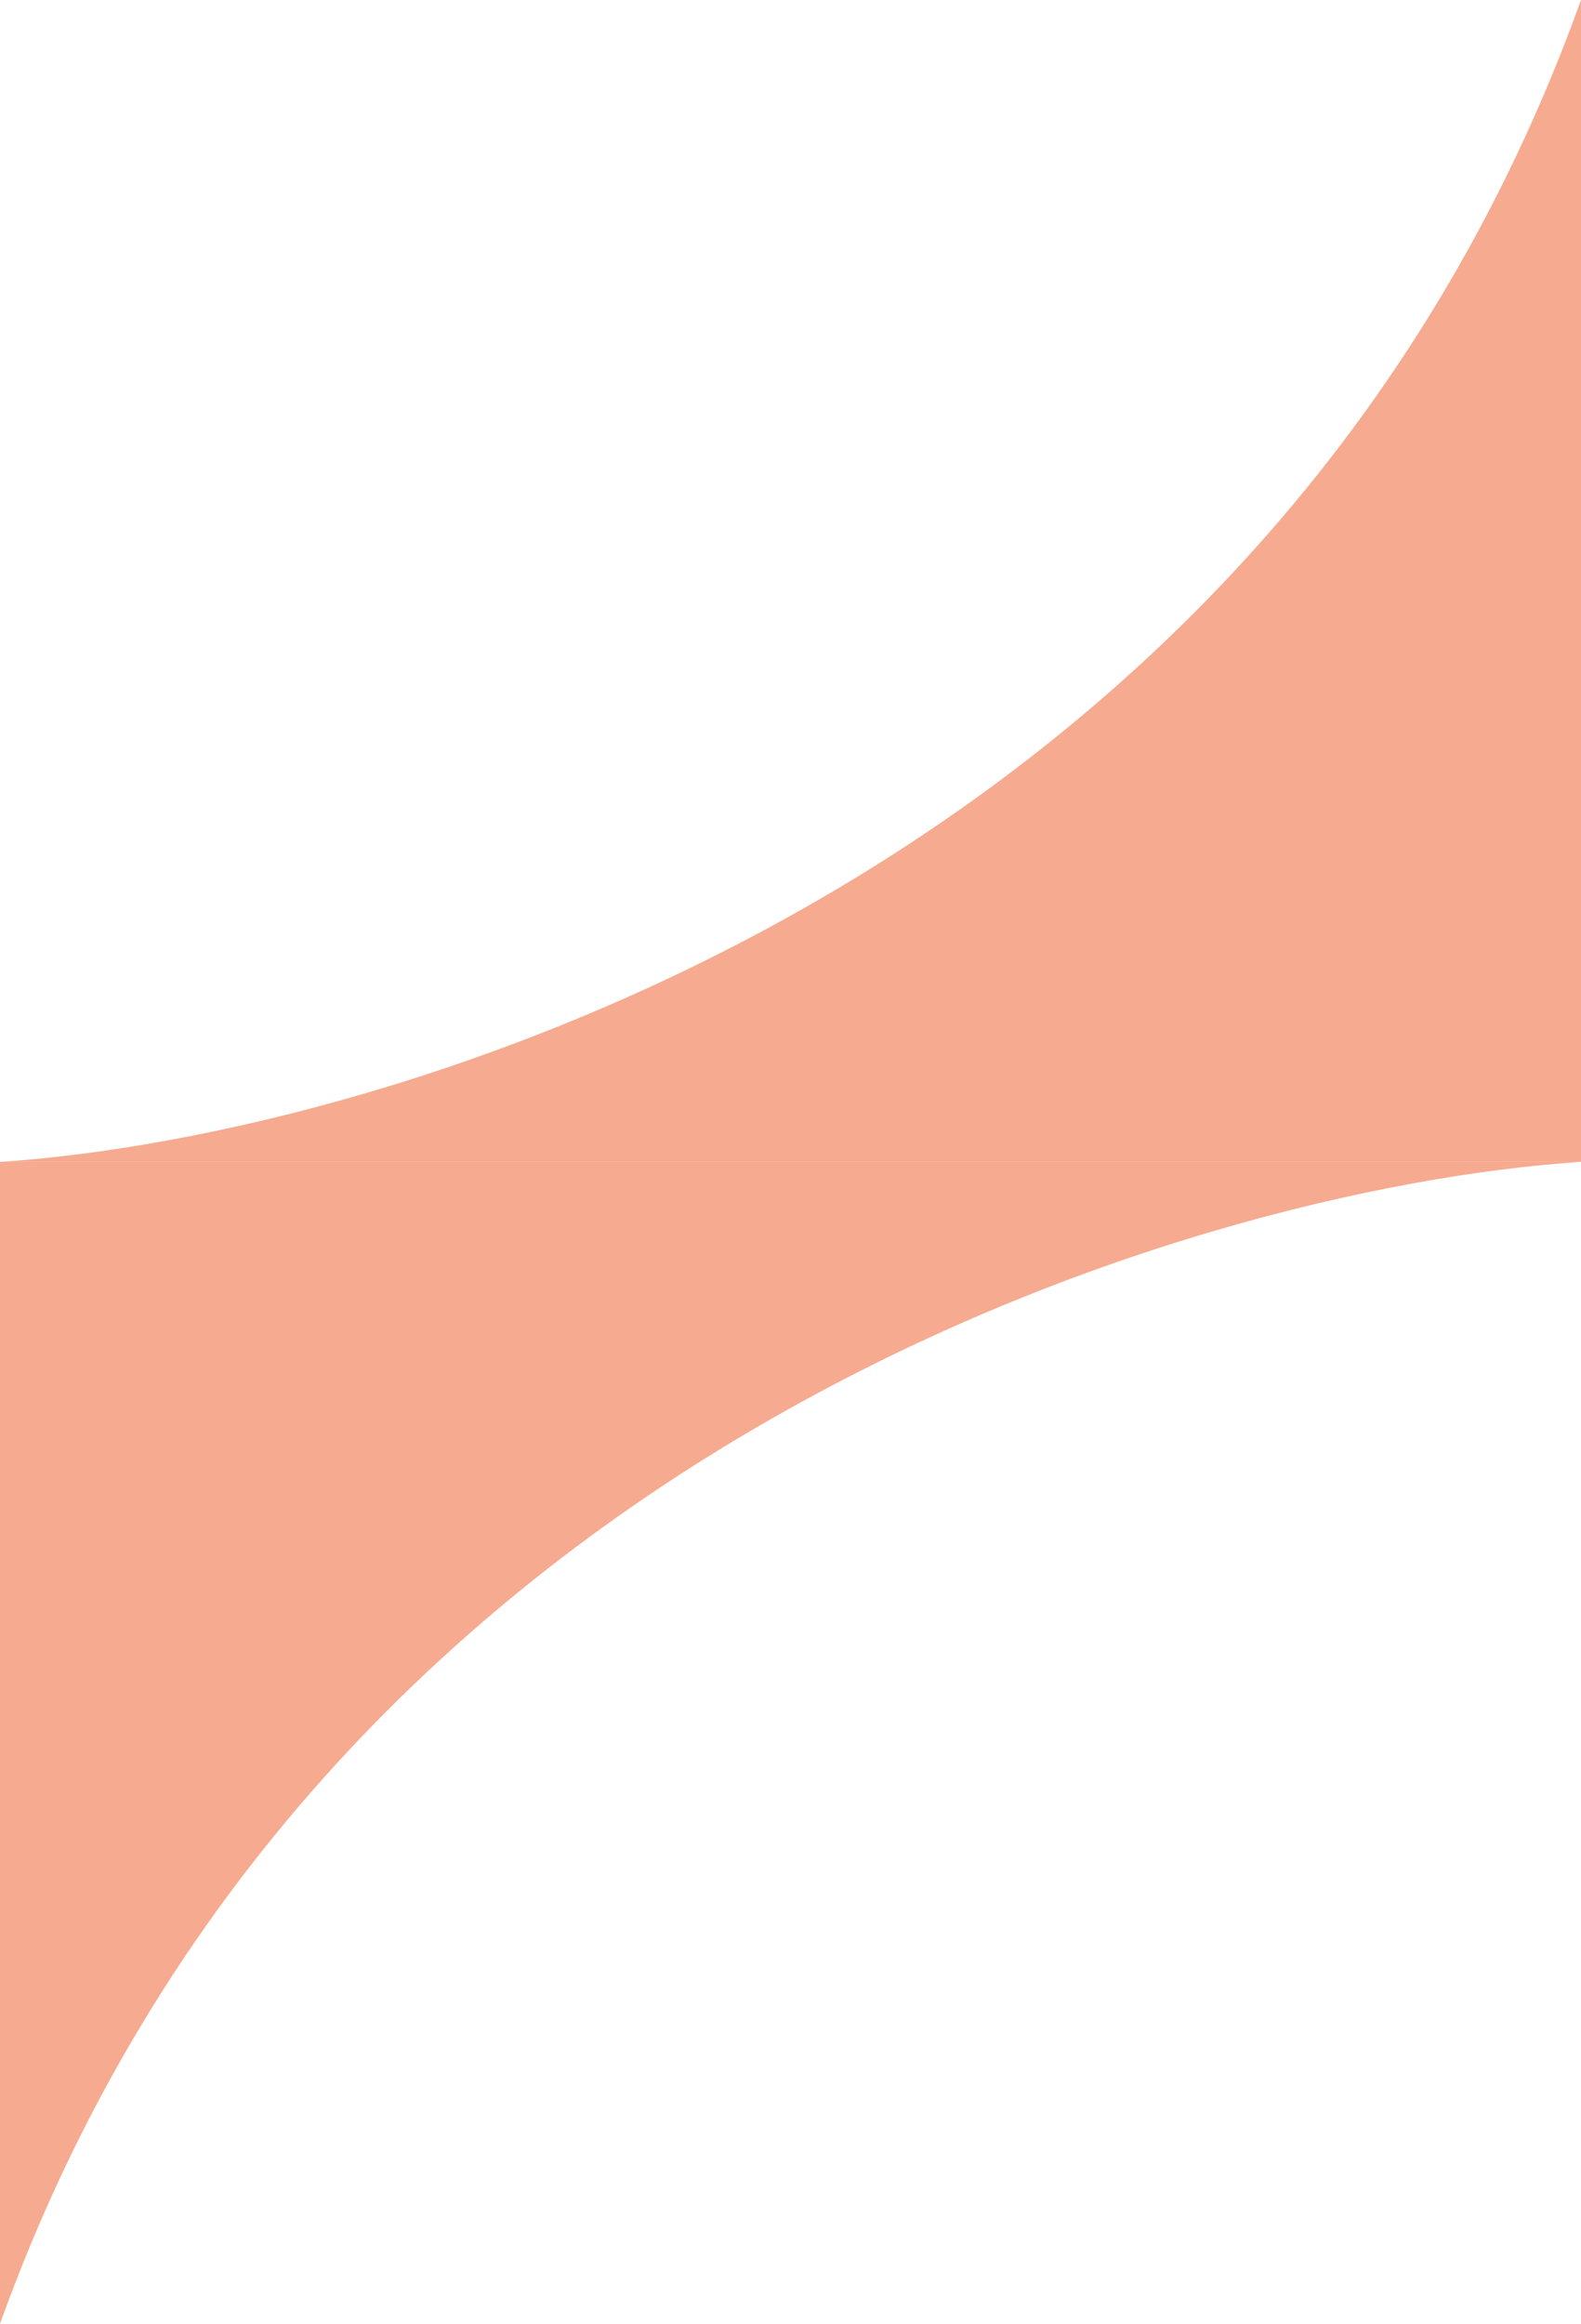
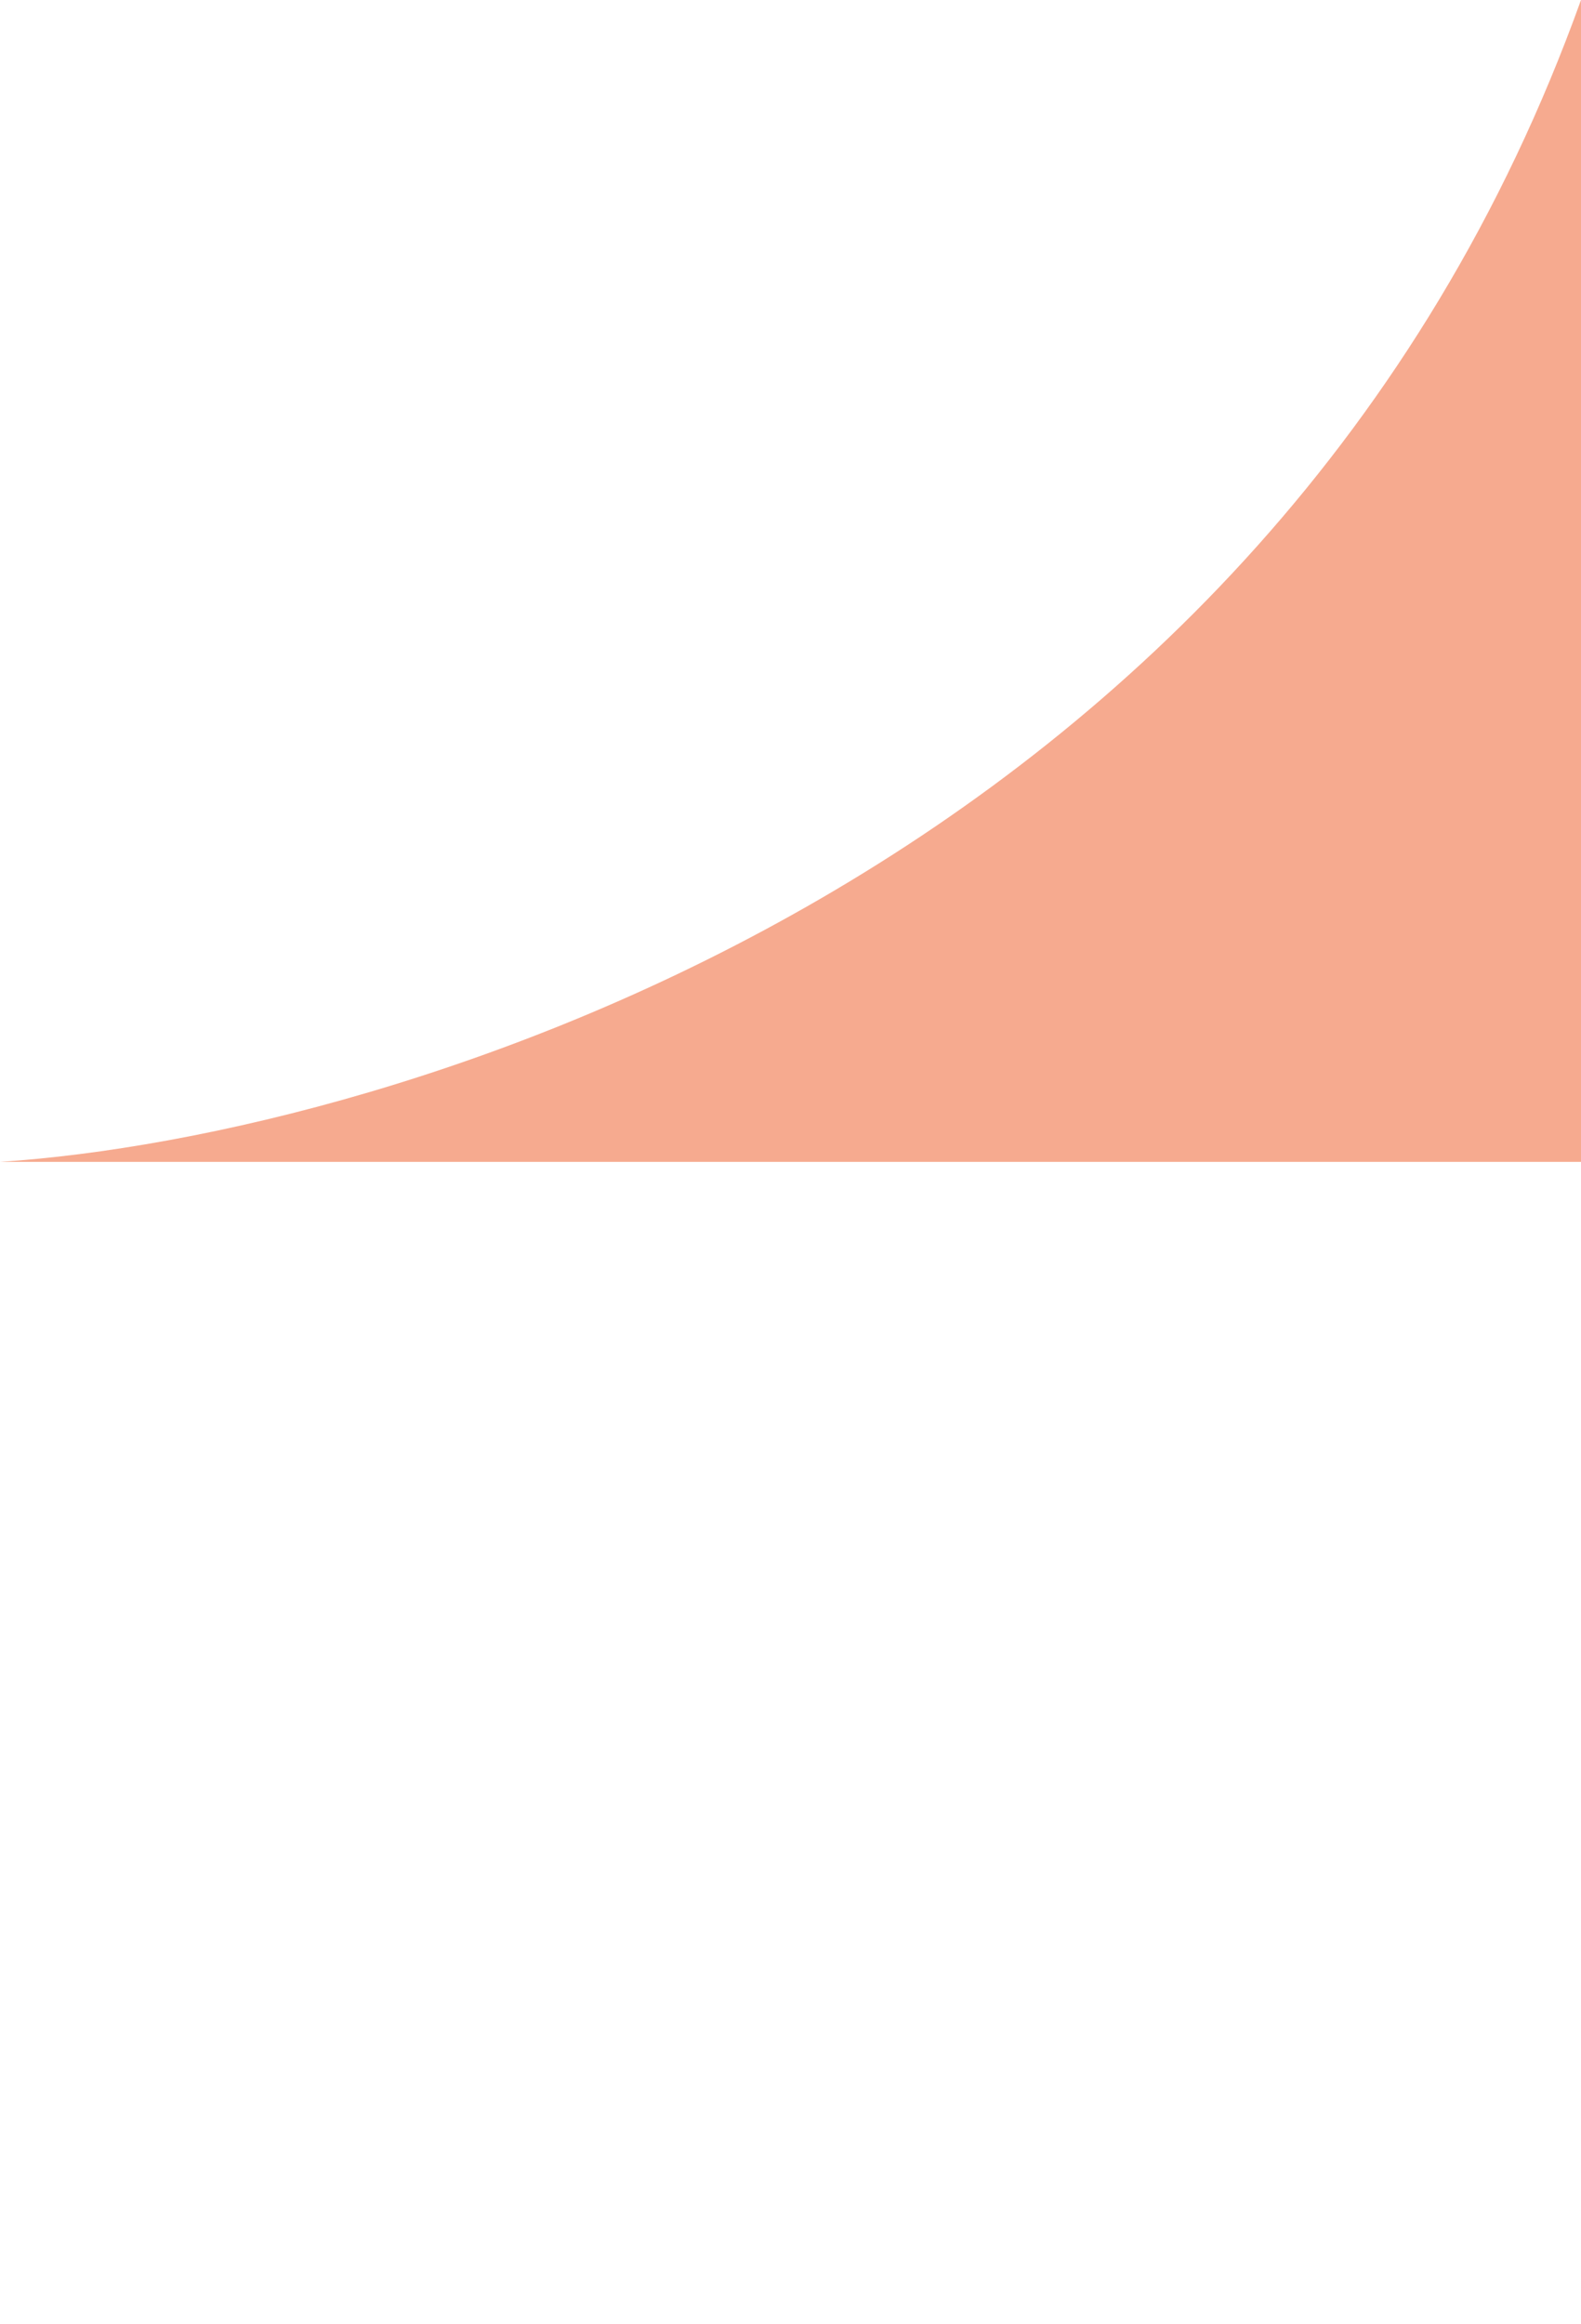
<svg xmlns="http://www.w3.org/2000/svg" width="1440" height="2116" viewBox="0 0 1440 2116" fill="none">
-   <path d="M0 1058L0 2116C285.28 1321.93 1079.77 1081.7 1440 1058L0 1058Z" fill="#F6AA8F" />
  <path d="M1440 1058L1440 0C1154.72 794.069 360.229 1034.3 -2.9577e-05 1058L1440 1058Z" fill="#F6AA8F" />
</svg>